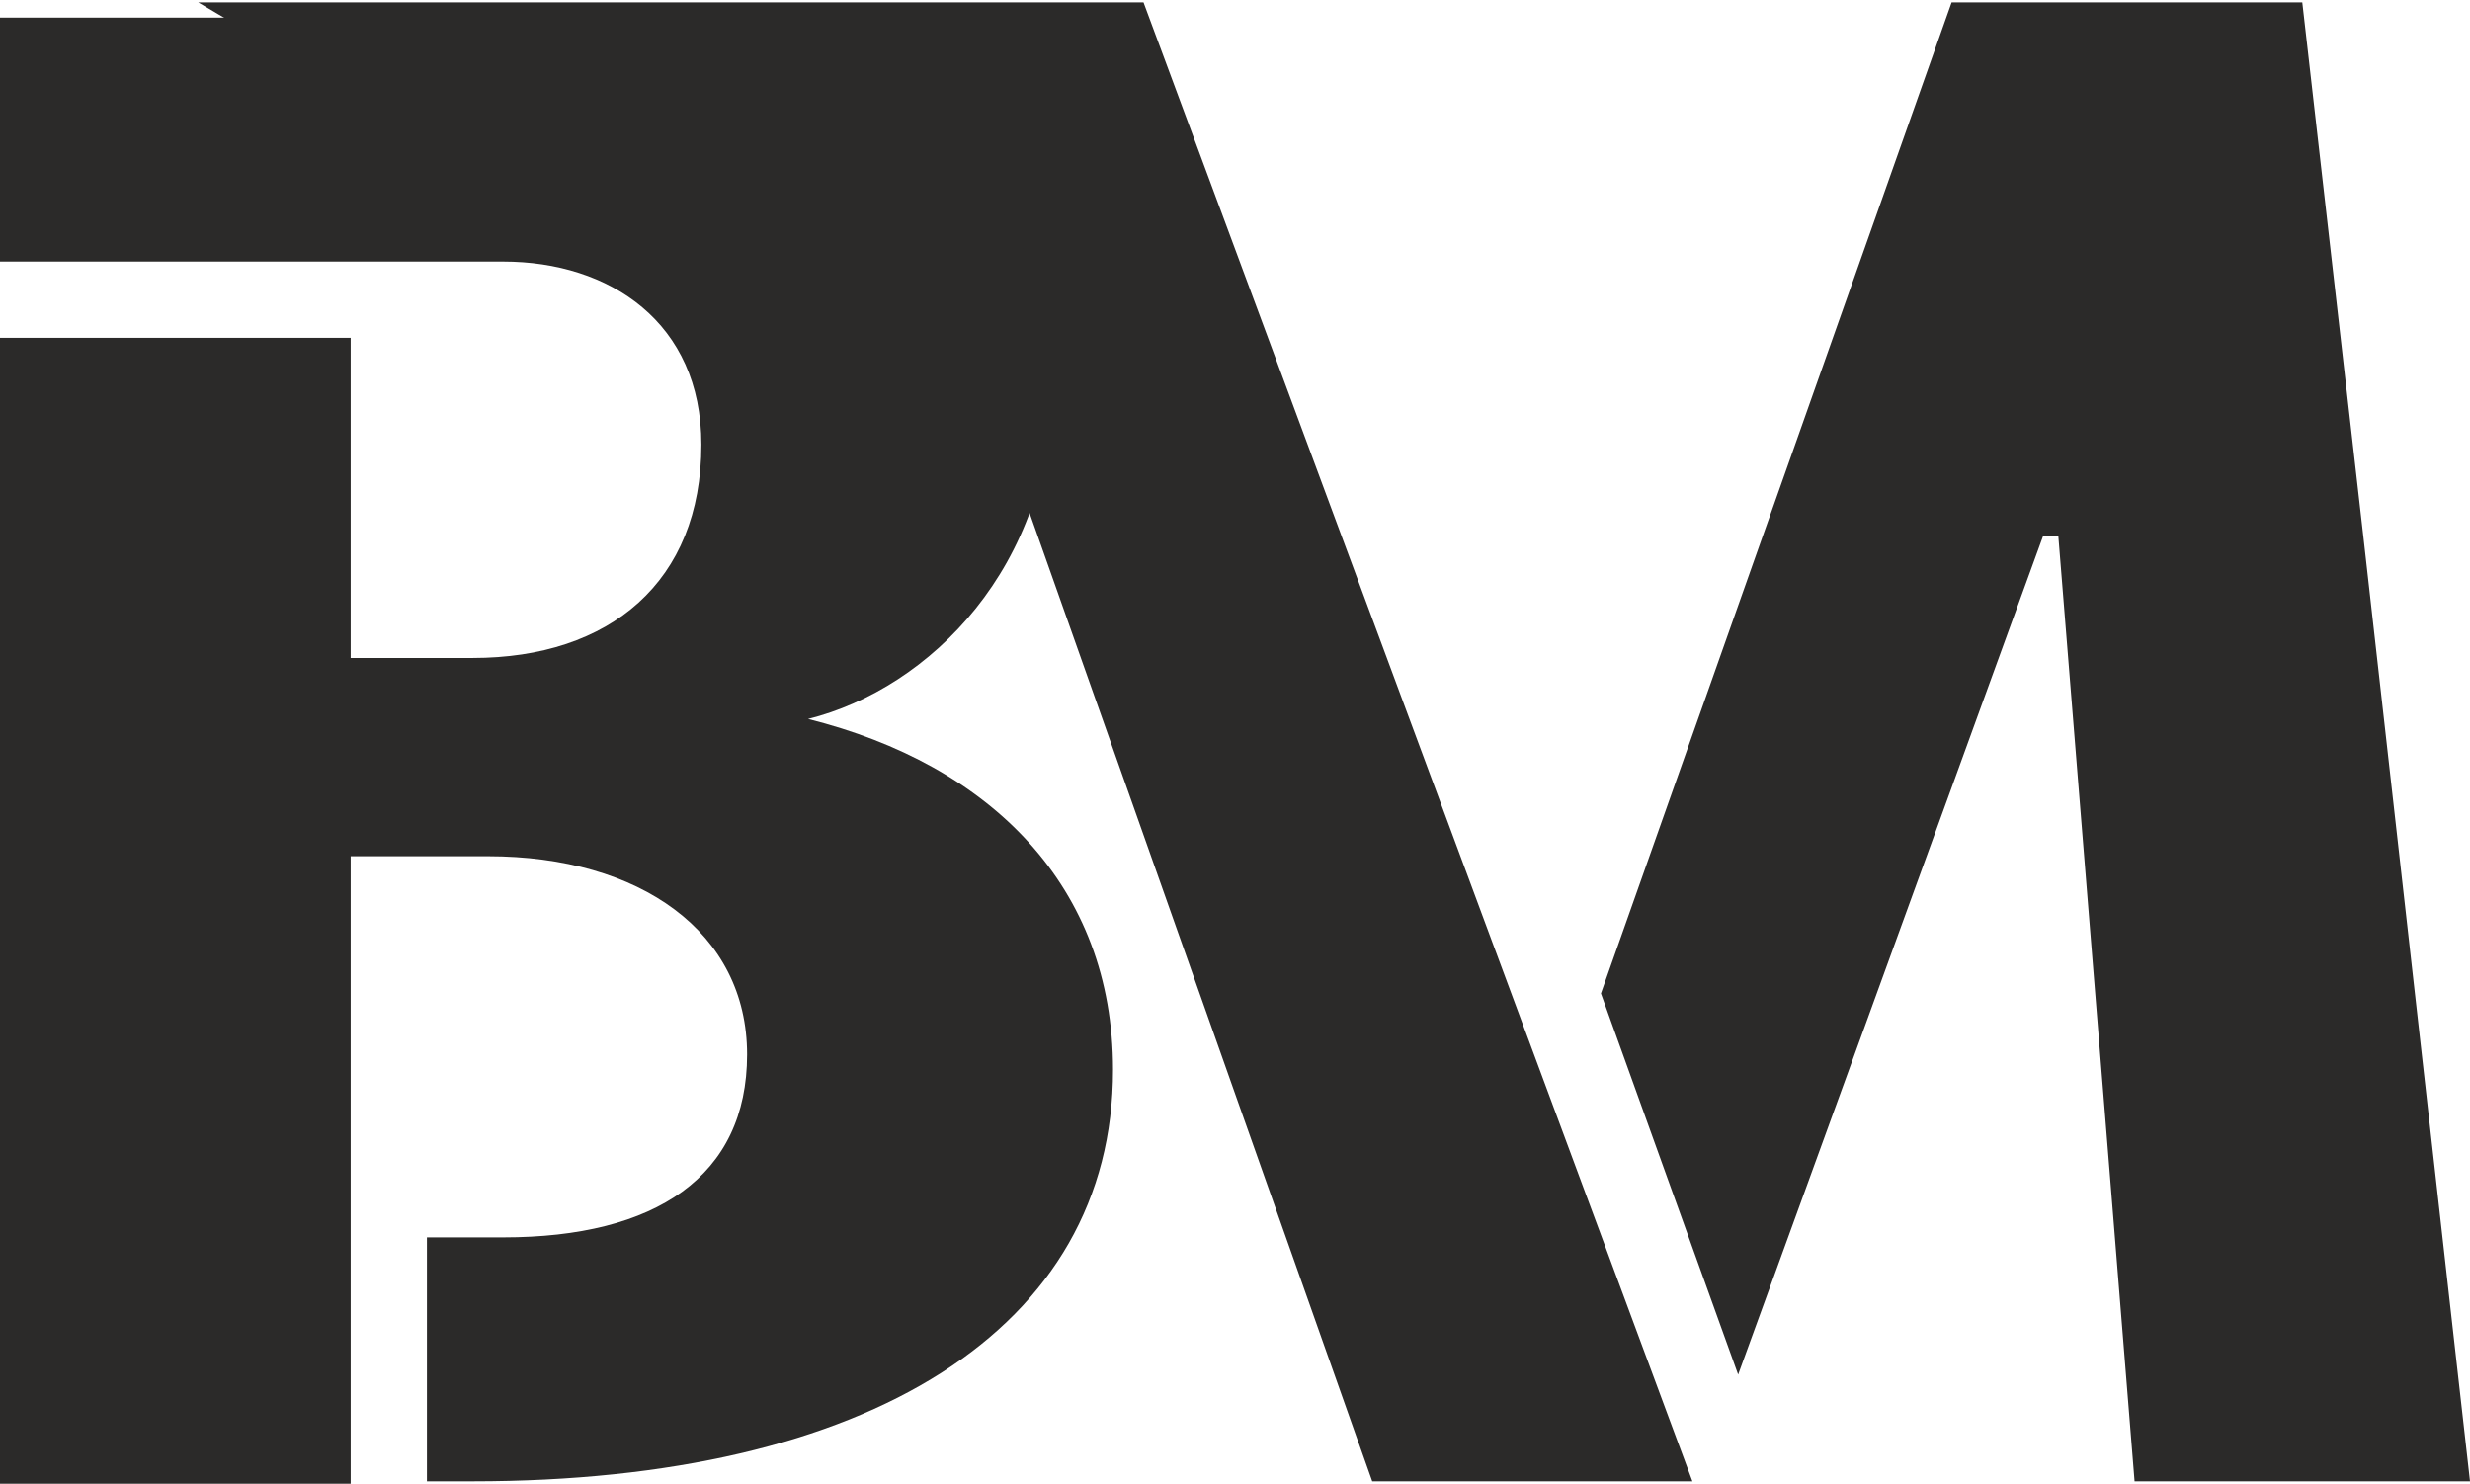
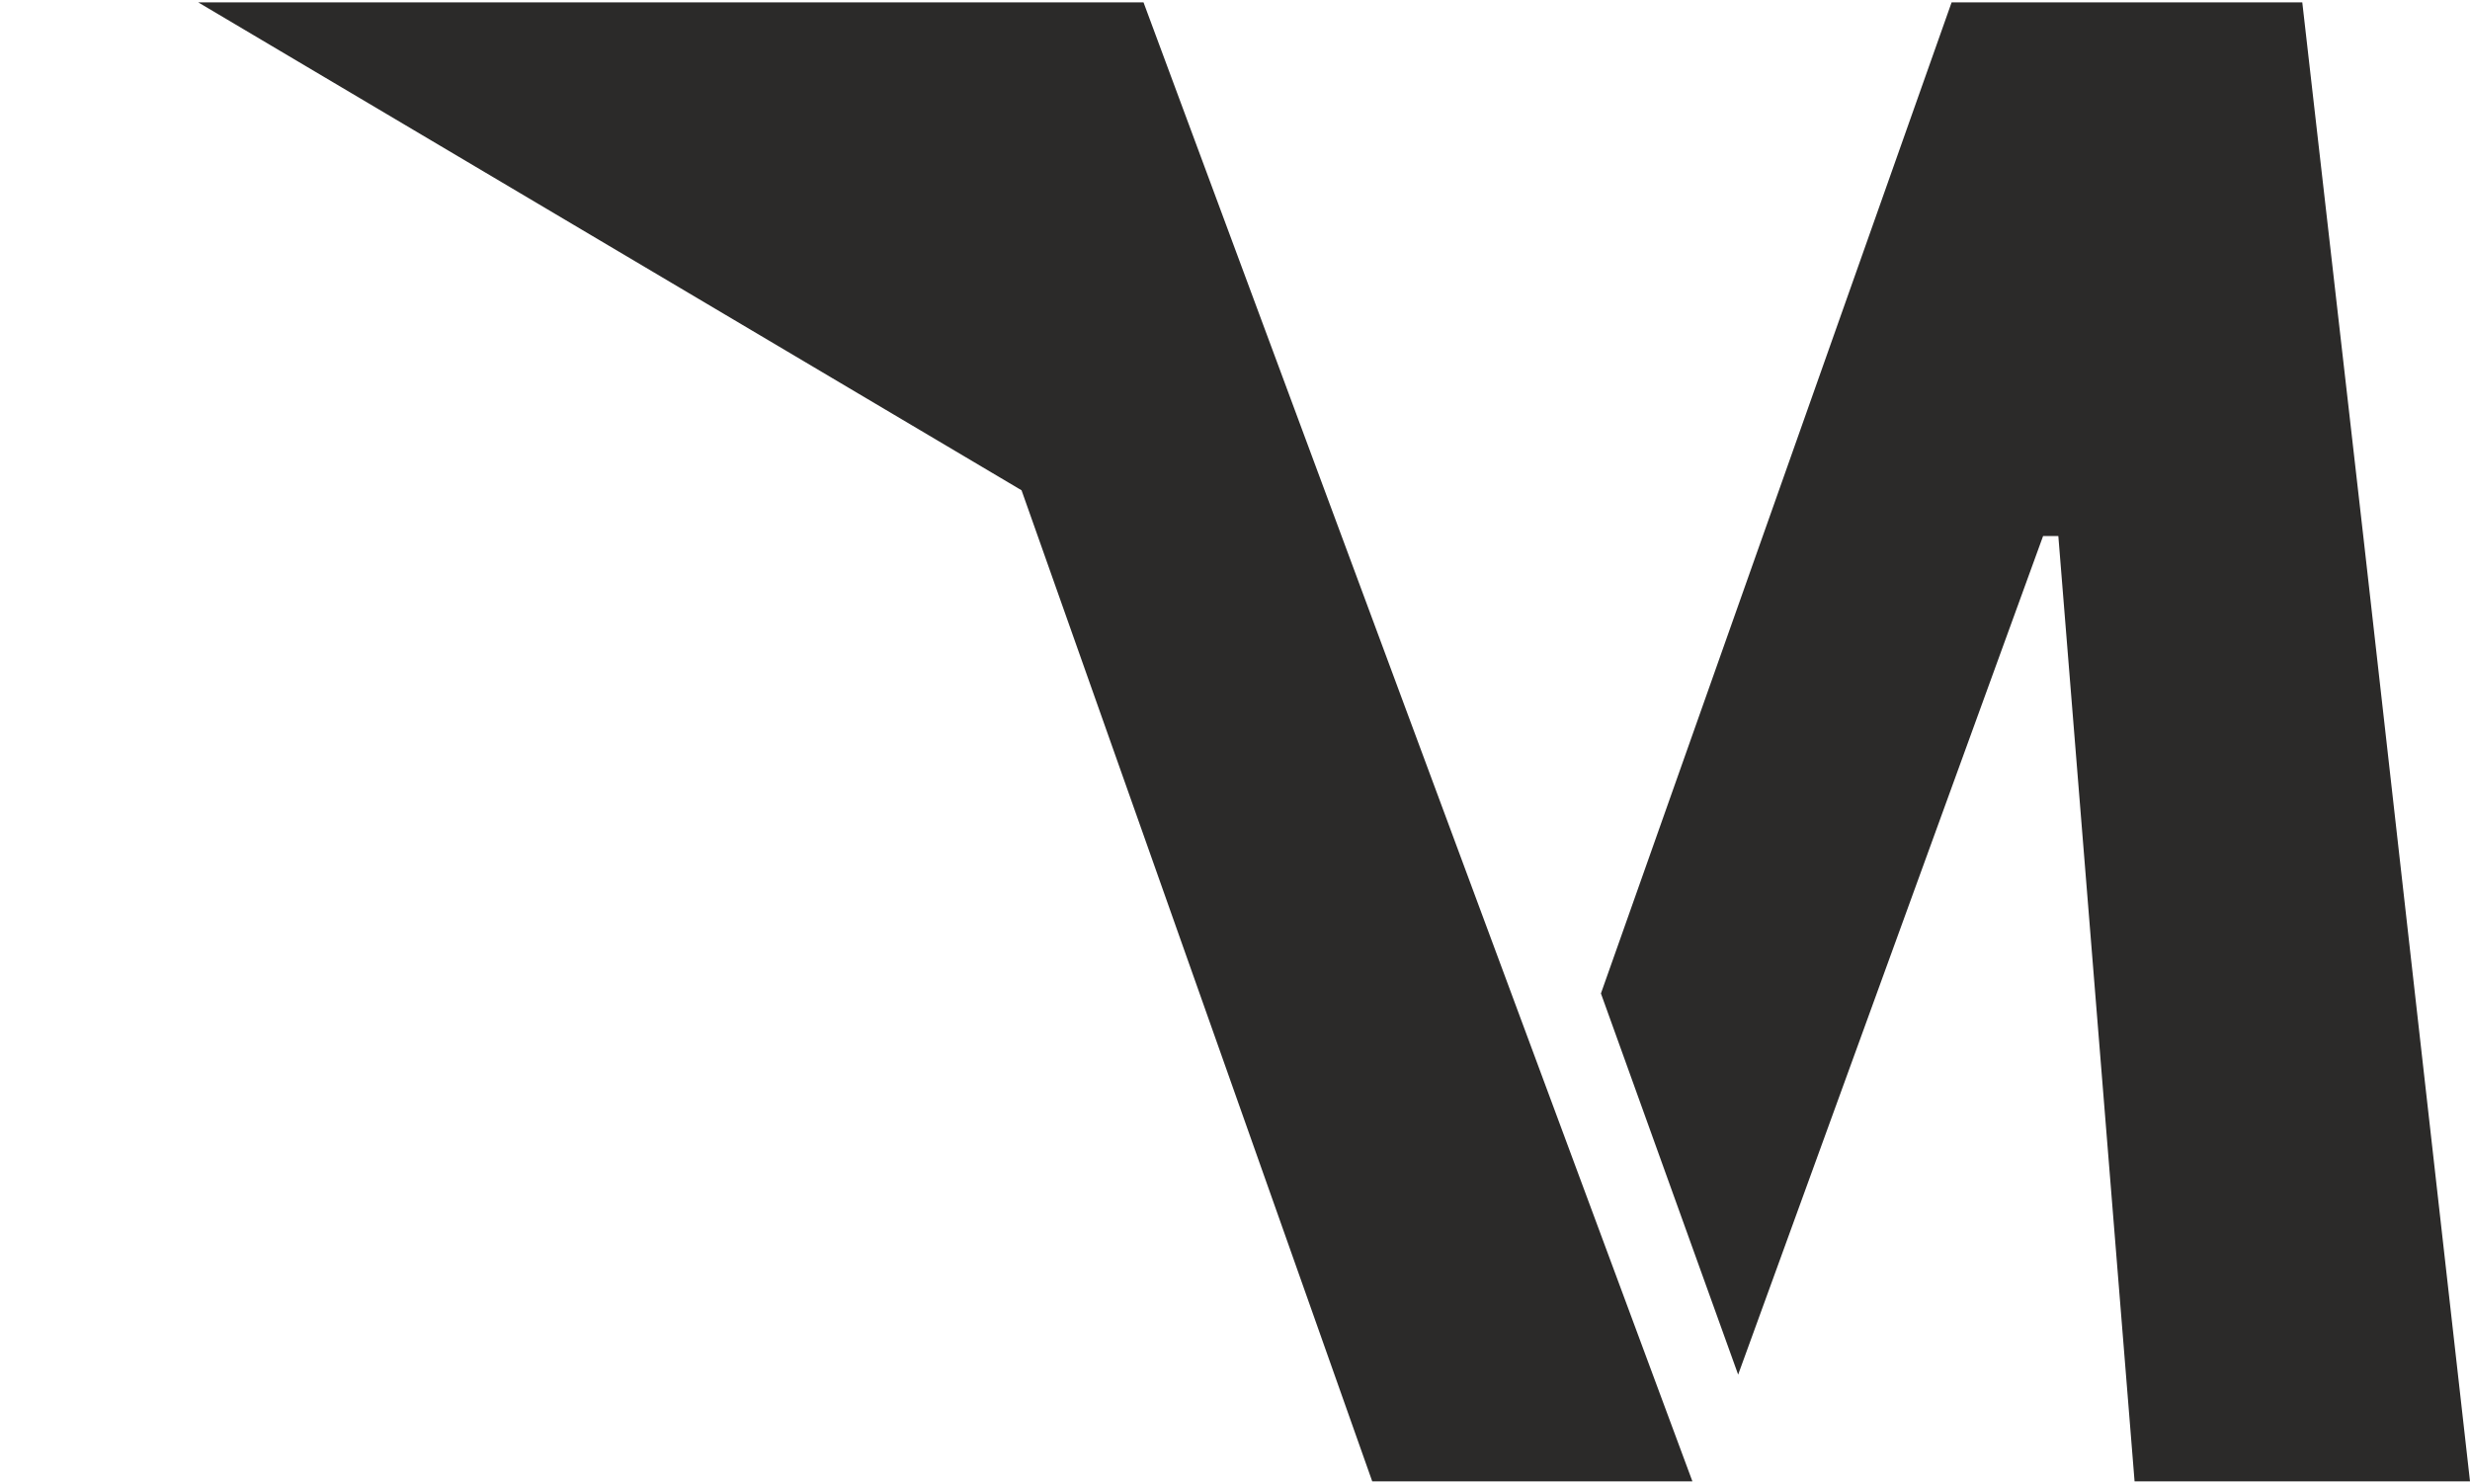
<svg xmlns="http://www.w3.org/2000/svg" xml:space="preserve" width="293px" height="176px" style="shape-rendering:geometricPrecision; text-rendering:geometricPrecision; image-rendering:optimizeQuality; fill-rule:evenodd; clip-rule:evenodd" viewBox="0 0 162 97">
  <defs>
    <style type="text/css">  .fil0 {fill:#2B2A29}  </style>
  </defs>
  <g id="Слой_x0020_1">
    <g id="_218720952">
      <g>
        <path class="fil0" d="M111 97l-21 0 -23 -65 -54 -32 62 0 36 97zm44 -62l-21 0 -20 55 -9 -25 23 -65 23 0 4 35zm-21 0l21 0 7 62 -22 0 -5 -62z" />
      </g>
      <g>
        <g>
-           <path class="fil0" d="M23 56l0 42 -23 0 0 -76 23 0 0 21 8 0c9,0 15,-5 15,-14 0,-8 -6,-12 -13,-12l-33 0 0 -16c11,0 16,0 26,0 28,0 43,8 43,24 0,12 -8,20 -16,22l0 0c12,3 20,11 20,23 0,17 -16,27 -42,27l-3 0 0 -16 5 0c10,0 16,-4 16,-12 0,-8 -7,-13 -17,-13l-8 0z" />
-         </g>
+           </g>
      </g>
    </g>
  </g>
</svg>